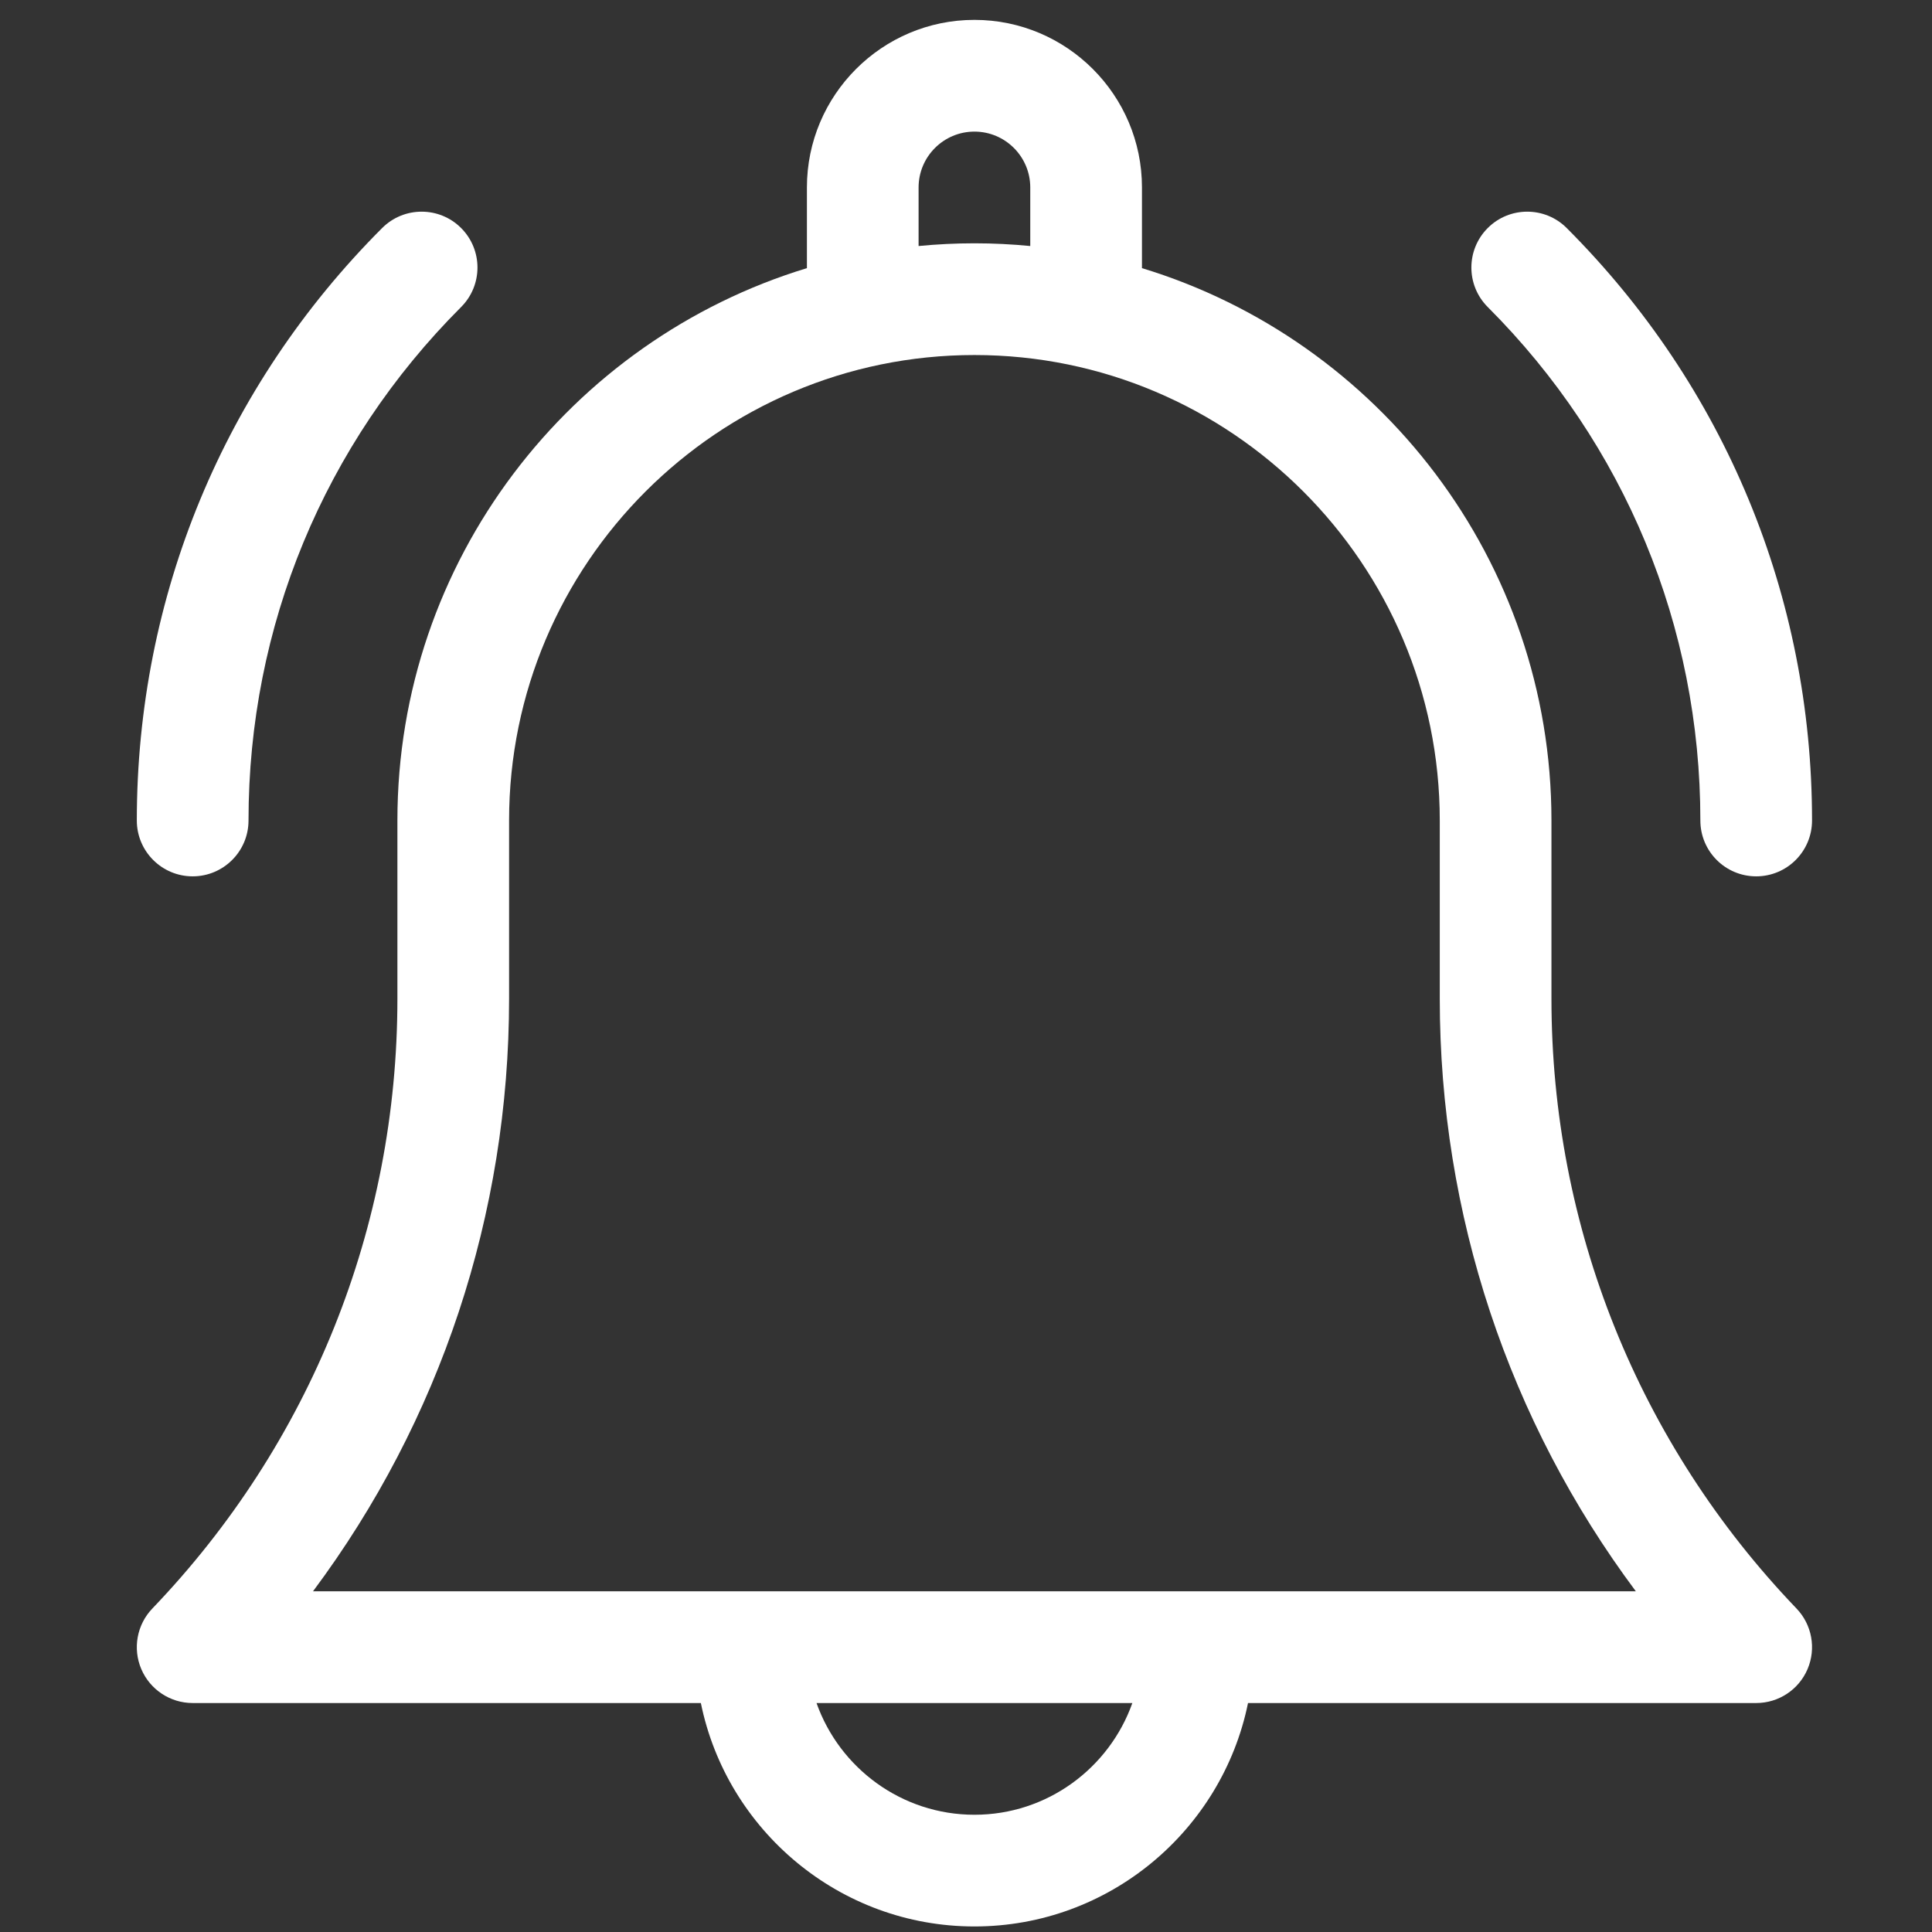
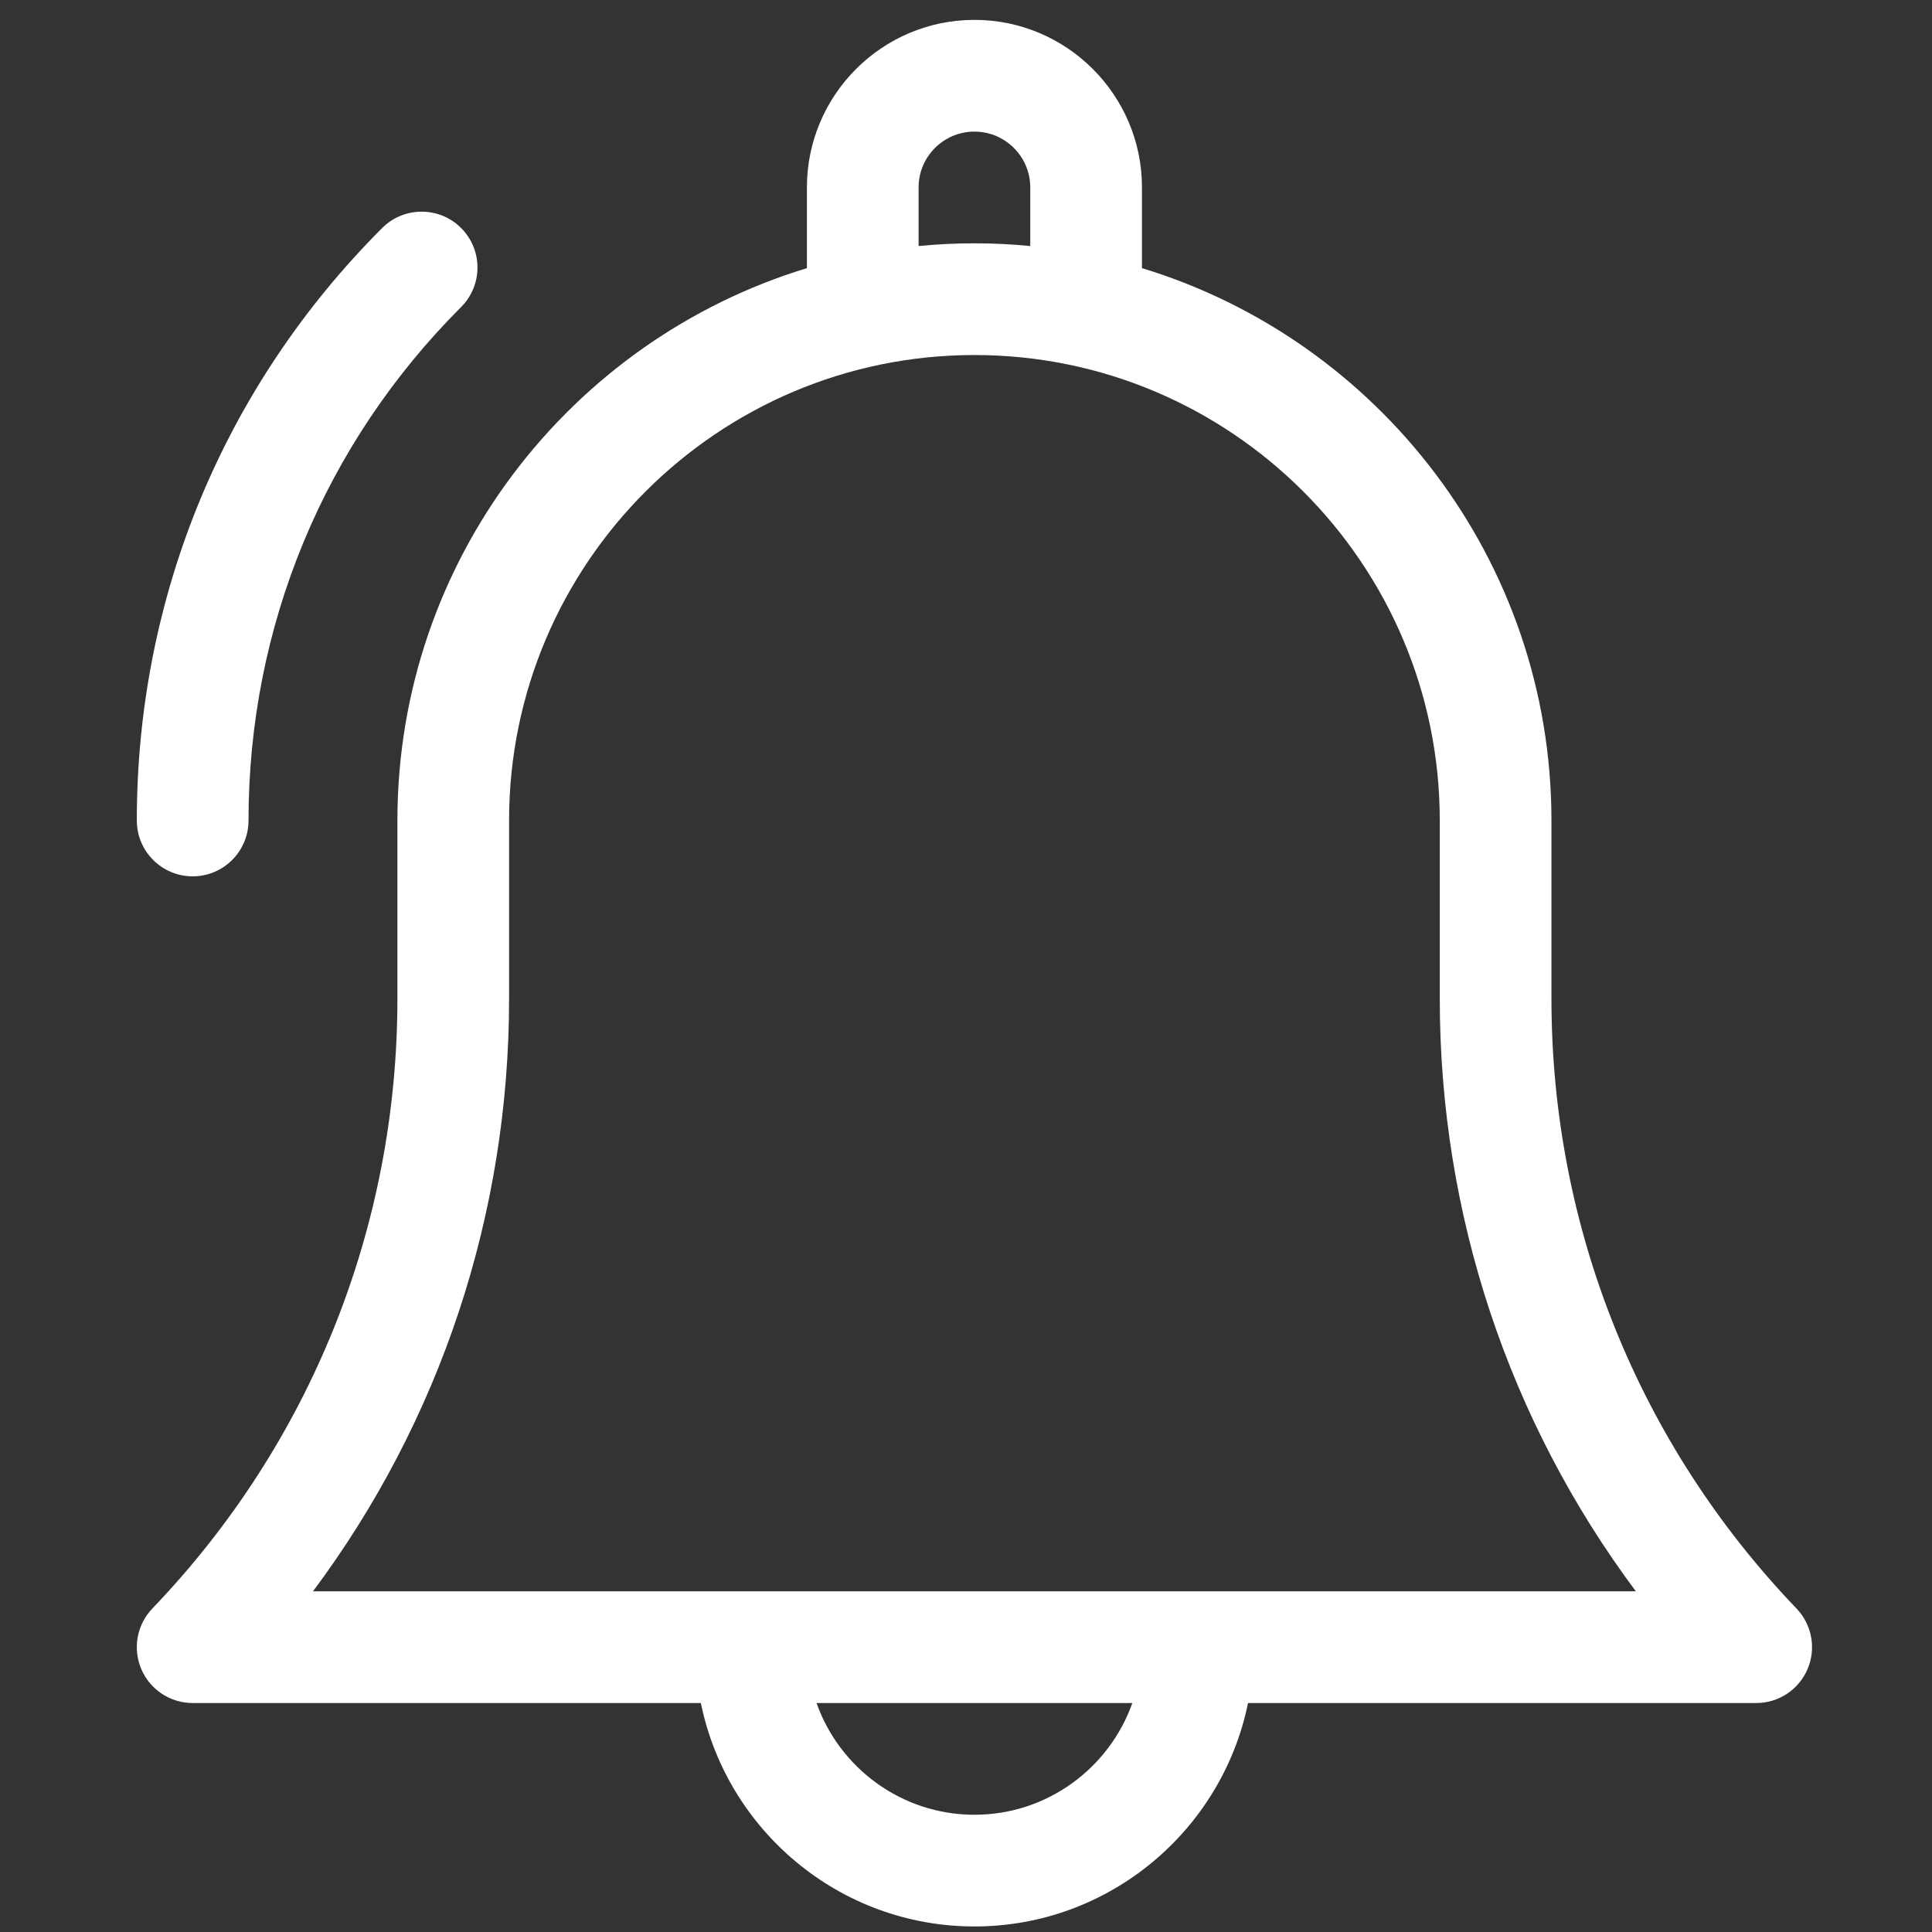
<svg xmlns="http://www.w3.org/2000/svg" width="76" height="76" viewBox="0 0 76 76" fill="none">
  <rect x="0" y="0" width="76" height="76" fill="#333333" stroke="none" />
  <g clip-path="url(#clip0)">
    <path d="M61.03 39.287V32.276C61.03 22.048 54.234 13.38 44.922 10.548V7.374C44.922 3.739 41.965 0.782 38.332 0.782C34.698 0.782 31.742 3.739 31.742 7.374V10.548C22.43 13.38 15.633 22.048 15.633 32.276V39.287C15.633 48.271 12.21 56.79 5.993 63.275C5.384 63.91 5.213 64.848 5.558 65.658C5.904 66.468 6.699 66.993 7.579 66.993H27.57C28.59 72.001 33.028 75.782 38.332 75.782C43.636 75.782 48.073 72.001 49.094 66.993H69.085C69.965 66.993 70.76 66.468 71.105 65.658C71.45 64.848 71.279 63.91 70.67 63.275C64.454 56.79 61.03 48.271 61.03 39.287V39.287ZM36.135 7.374C36.135 6.162 37.12 5.177 38.332 5.177C39.543 5.177 40.528 6.162 40.528 7.374V9.678C39.805 9.608 39.073 9.571 38.332 9.571C37.591 9.571 36.858 9.608 36.135 9.678V7.374ZM38.332 71.388C35.468 71.388 33.026 69.55 32.12 66.993H44.544C43.637 69.55 41.195 71.388 38.332 71.388V71.388ZM12.313 62.598C17.316 55.891 20.026 47.773 20.026 39.287V32.276C20.026 22.18 28.238 13.966 38.332 13.966C48.425 13.966 56.637 22.18 56.637 32.276V39.287C56.637 47.773 59.347 55.891 64.35 62.598H12.313Z" fill="white" />
-     <path d="M66.888 32.276C66.888 33.49 67.871 34.473 69.085 34.473C70.298 34.473 71.281 33.49 71.281 32.276C71.281 23.472 67.854 15.196 61.63 8.97C60.773 8.112 59.382 8.112 58.524 8.97C57.666 9.829 57.666 11.22 58.524 12.078C63.918 17.473 66.888 24.646 66.888 32.276V32.276Z" fill="white" />
    <path d="M7.579 34.473C8.792 34.473 9.776 33.489 9.776 32.276C9.776 24.646 12.746 17.473 18.139 12.078C18.997 11.22 18.997 9.828 18.139 8.97C17.282 8.112 15.891 8.112 15.033 8.97C8.81 15.195 5.382 23.472 5.382 32.276C5.382 33.489 6.366 34.473 7.579 34.473V34.473Z" fill="white" />
  </g>
  <defs>
    <clipPath id="clip0">
      <rect width="74.978" height="75" fill="white" transform="translate(0.843 0.782)" />
    </clipPath>
  </defs>
</svg>